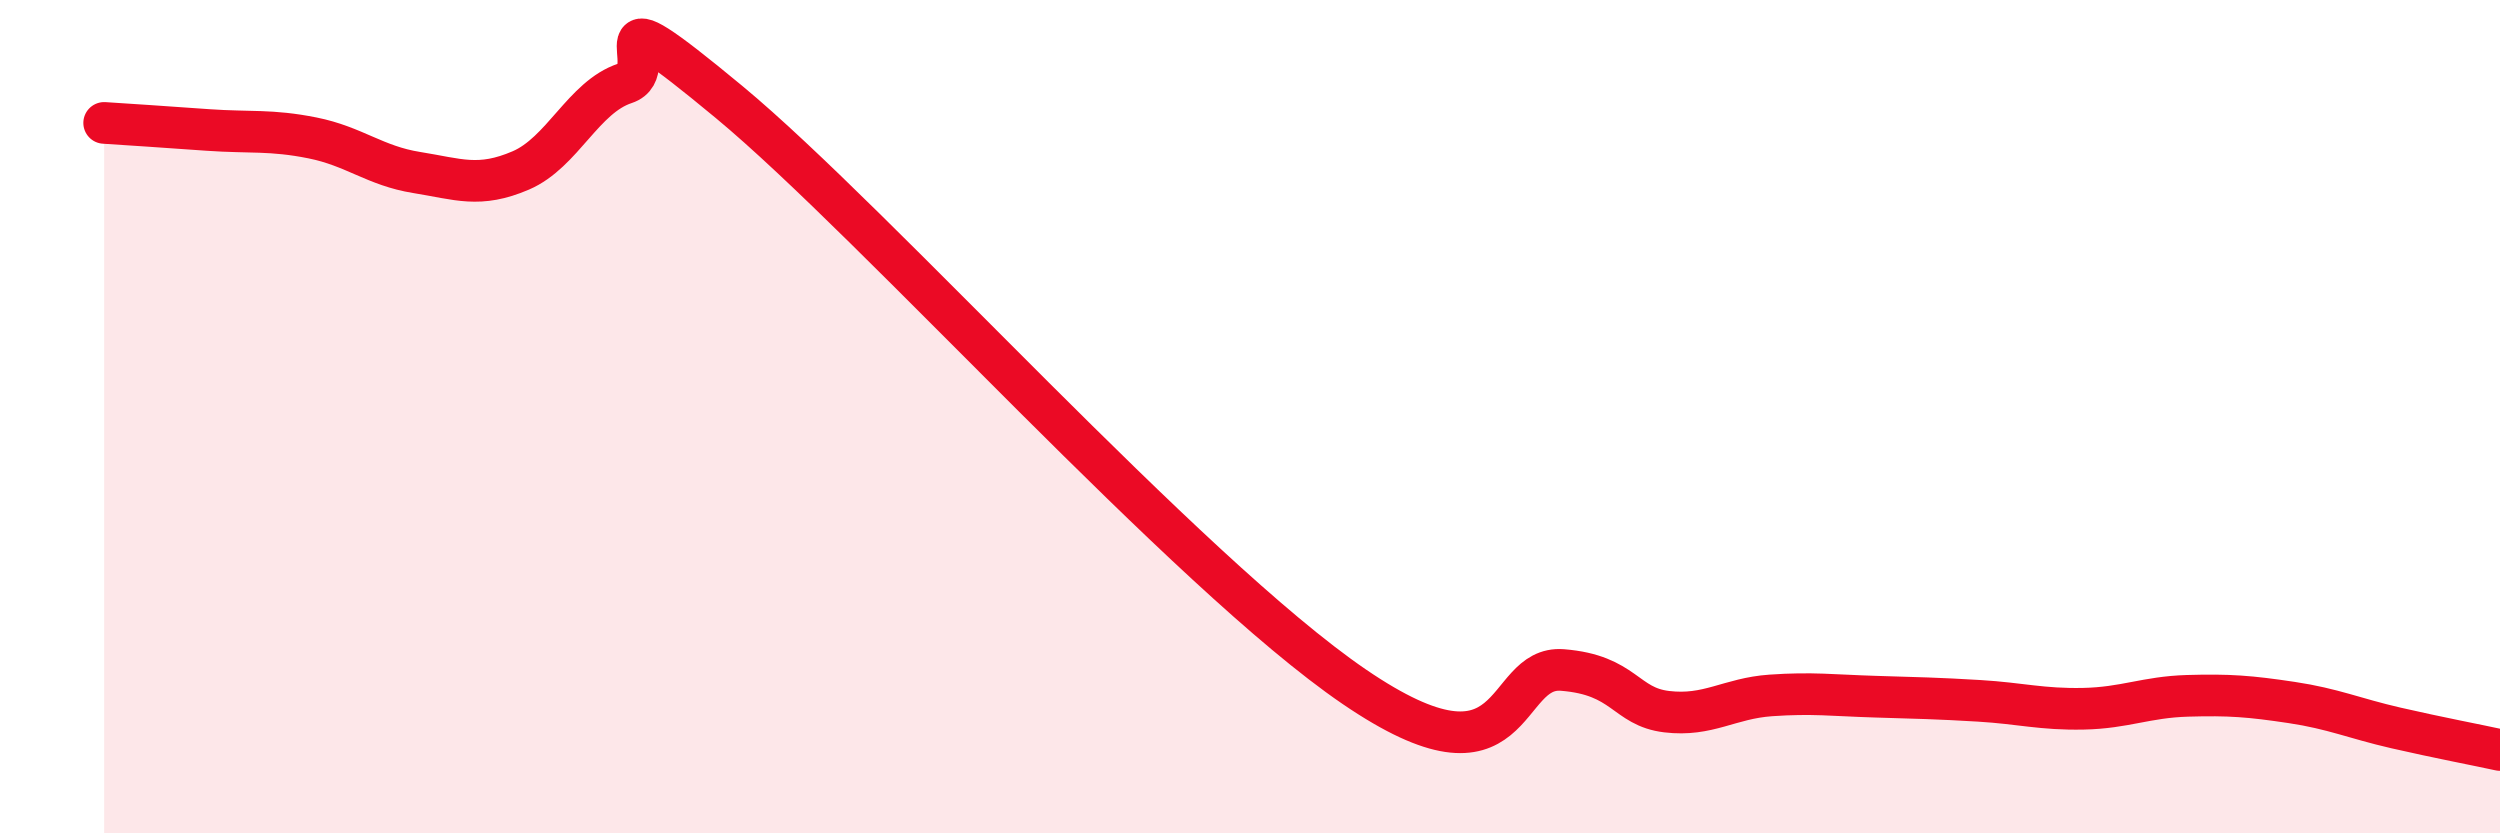
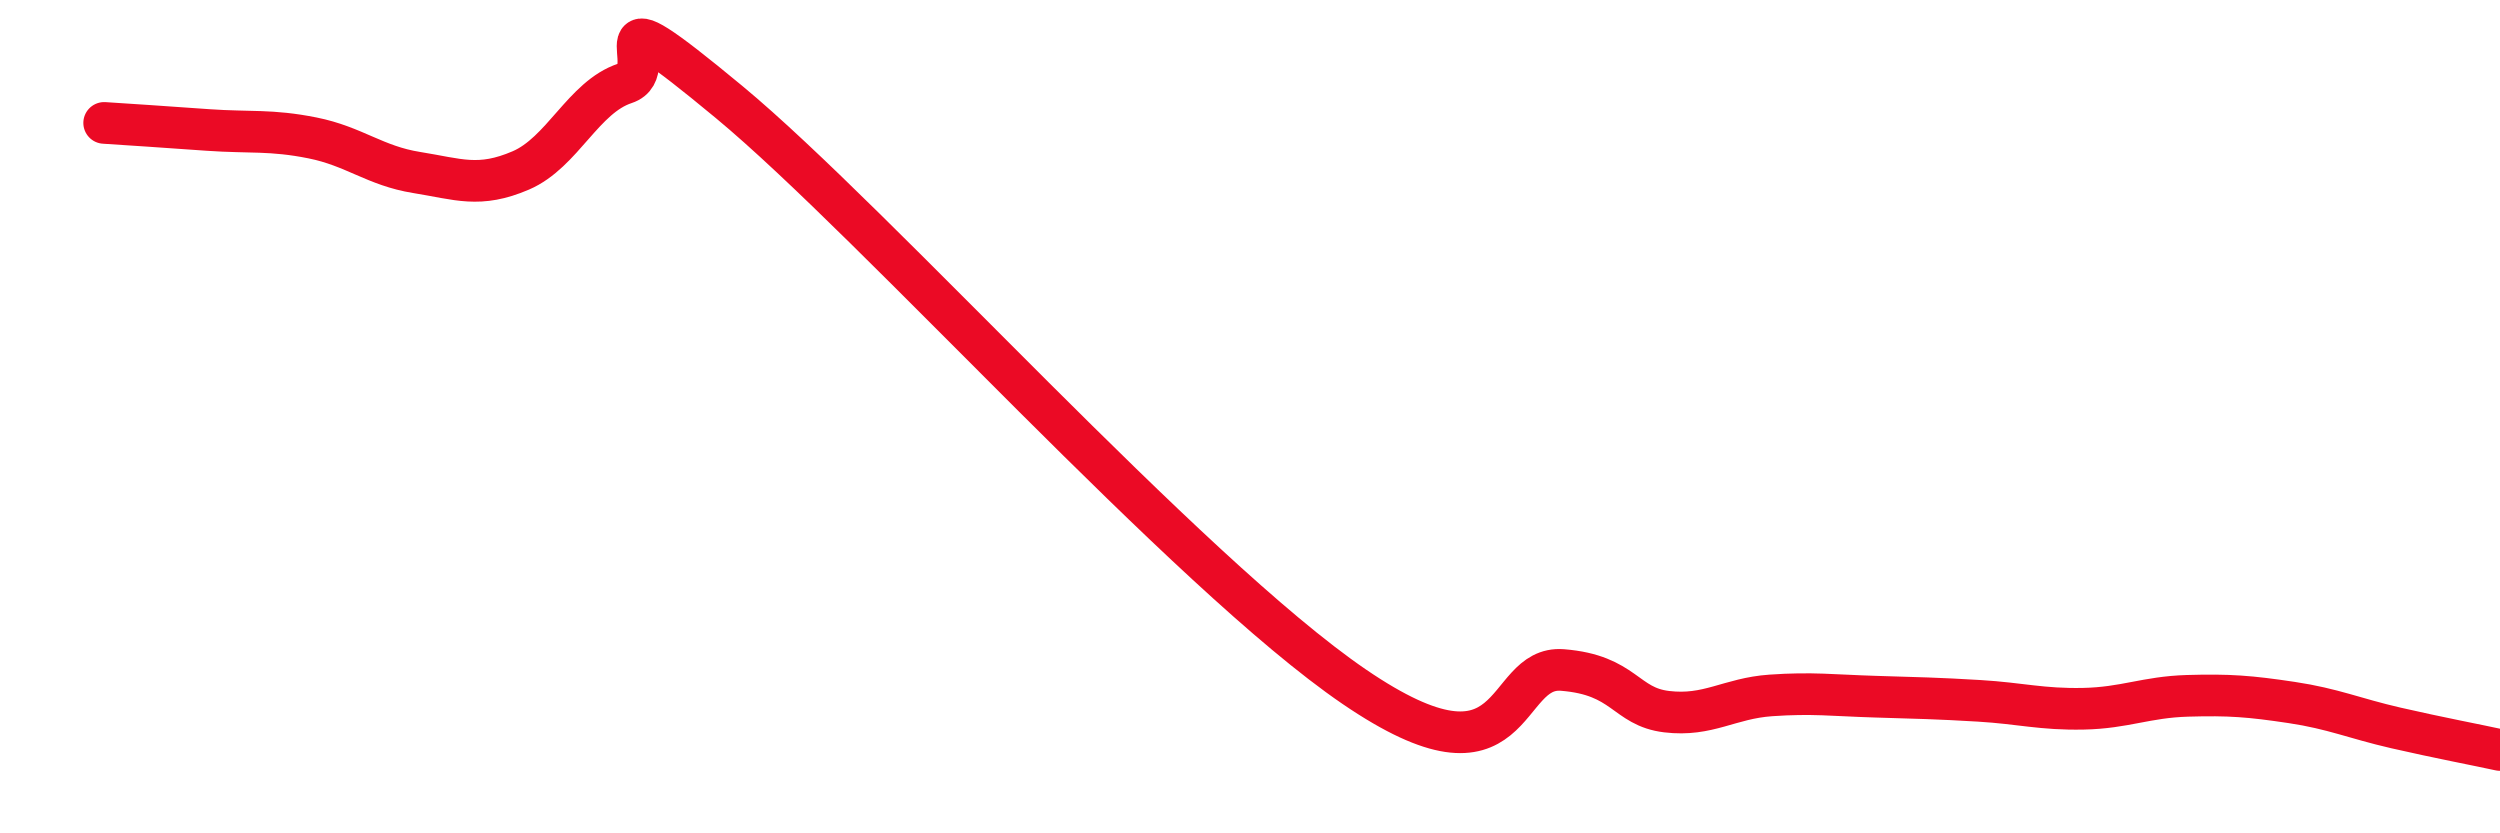
<svg xmlns="http://www.w3.org/2000/svg" width="60" height="20" viewBox="0 0 60 20">
-   <path d="M 2.5,2.95 C 3,2.98 4,3.05 5,3.12 C 6,3.19 6.5,3.11 7.5,3.31 C 8.5,3.51 9,3.98 10,4.14 C 11,4.3 11.5,4.52 12.5,4.09 C 13.5,3.66 14,2.33 15,2 C 16,1.67 14,-0.45 17.5,2.45 C 21,5.35 28.5,13.75 32.5,16.48 C 36.5,19.21 36,15.96 37.5,16.08 C 39,16.2 39,16.96 40,17.08 C 41,17.2 41.5,16.76 42.5,16.69 C 43.5,16.62 44,16.69 45,16.72 C 46,16.75 46.5,16.76 47.5,16.82 C 48.5,16.88 49,17.03 50,17.01 C 51,16.99 51.5,16.73 52.5,16.7 C 53.5,16.67 54,16.71 55,16.86 C 56,17.01 56.5,17.24 57.5,17.47 C 58.5,17.7 59.5,17.89 60,18L60 20L2.5 20Z" fill="#EB0A25" opacity="0.1" stroke-linecap="round" stroke-linejoin="round" />
  <path d="M 2.5,2.95 C 3,2.98 4,3.05 5,3.12 C 6,3.19 6.5,3.11 7.5,3.31 C 8.5,3.51 9,3.98 10,4.14 C 11,4.3 11.5,4.52 12.5,4.09 C 13.5,3.66 14,2.33 15,2 C 16,1.67 14,-0.45 17.5,2.45 C 21,5.35 28.5,13.75 32.5,16.48 C 36.5,19.21 36,15.96 37.5,16.08 C 39,16.2 39,16.96 40,17.08 C 41,17.2 41.5,16.76 42.5,16.69 C 43.5,16.62 44,16.69 45,16.72 C 46,16.75 46.5,16.76 47.5,16.82 C 48.5,16.88 49,17.03 50,17.01 C 51,16.99 51.5,16.73 52.5,16.7 C 53.5,16.67 54,16.71 55,16.86 C 56,17.01 56.5,17.24 57.5,17.47 C 58.5,17.7 59.5,17.89 60,18" stroke="#EB0A25" stroke-width="1" fill="none" stroke-linecap="round" stroke-linejoin="round" />
</svg>